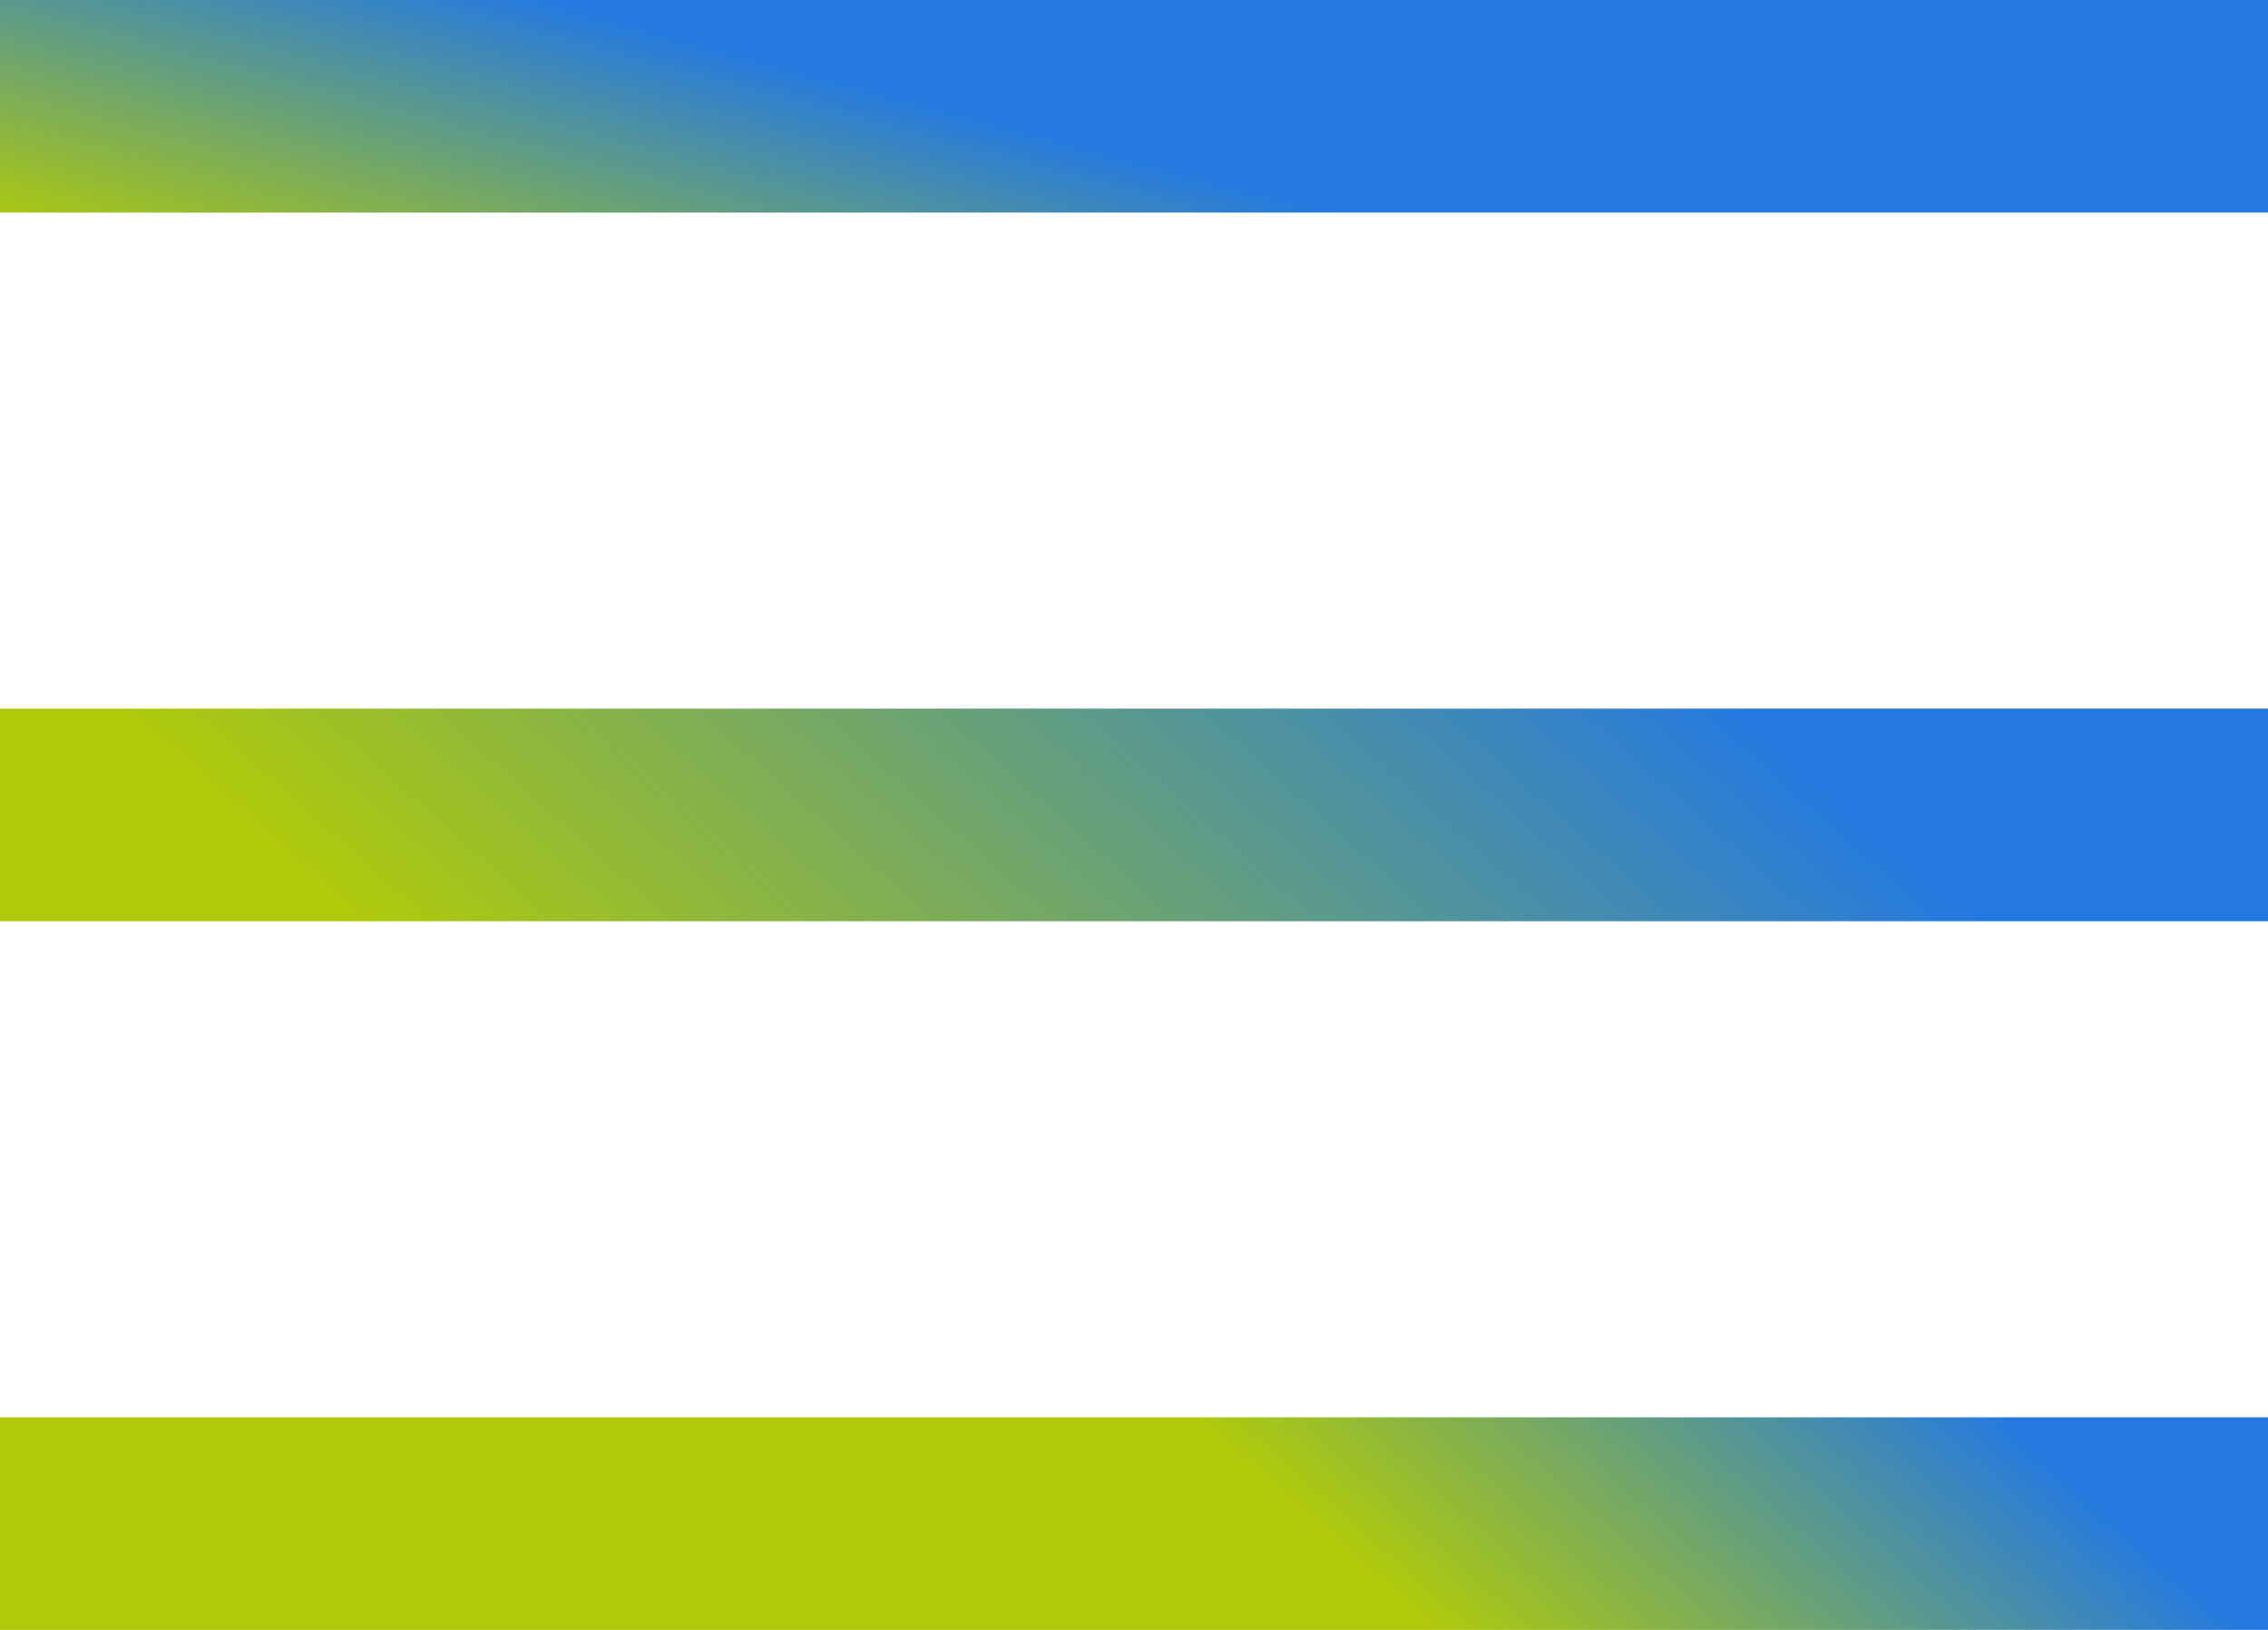
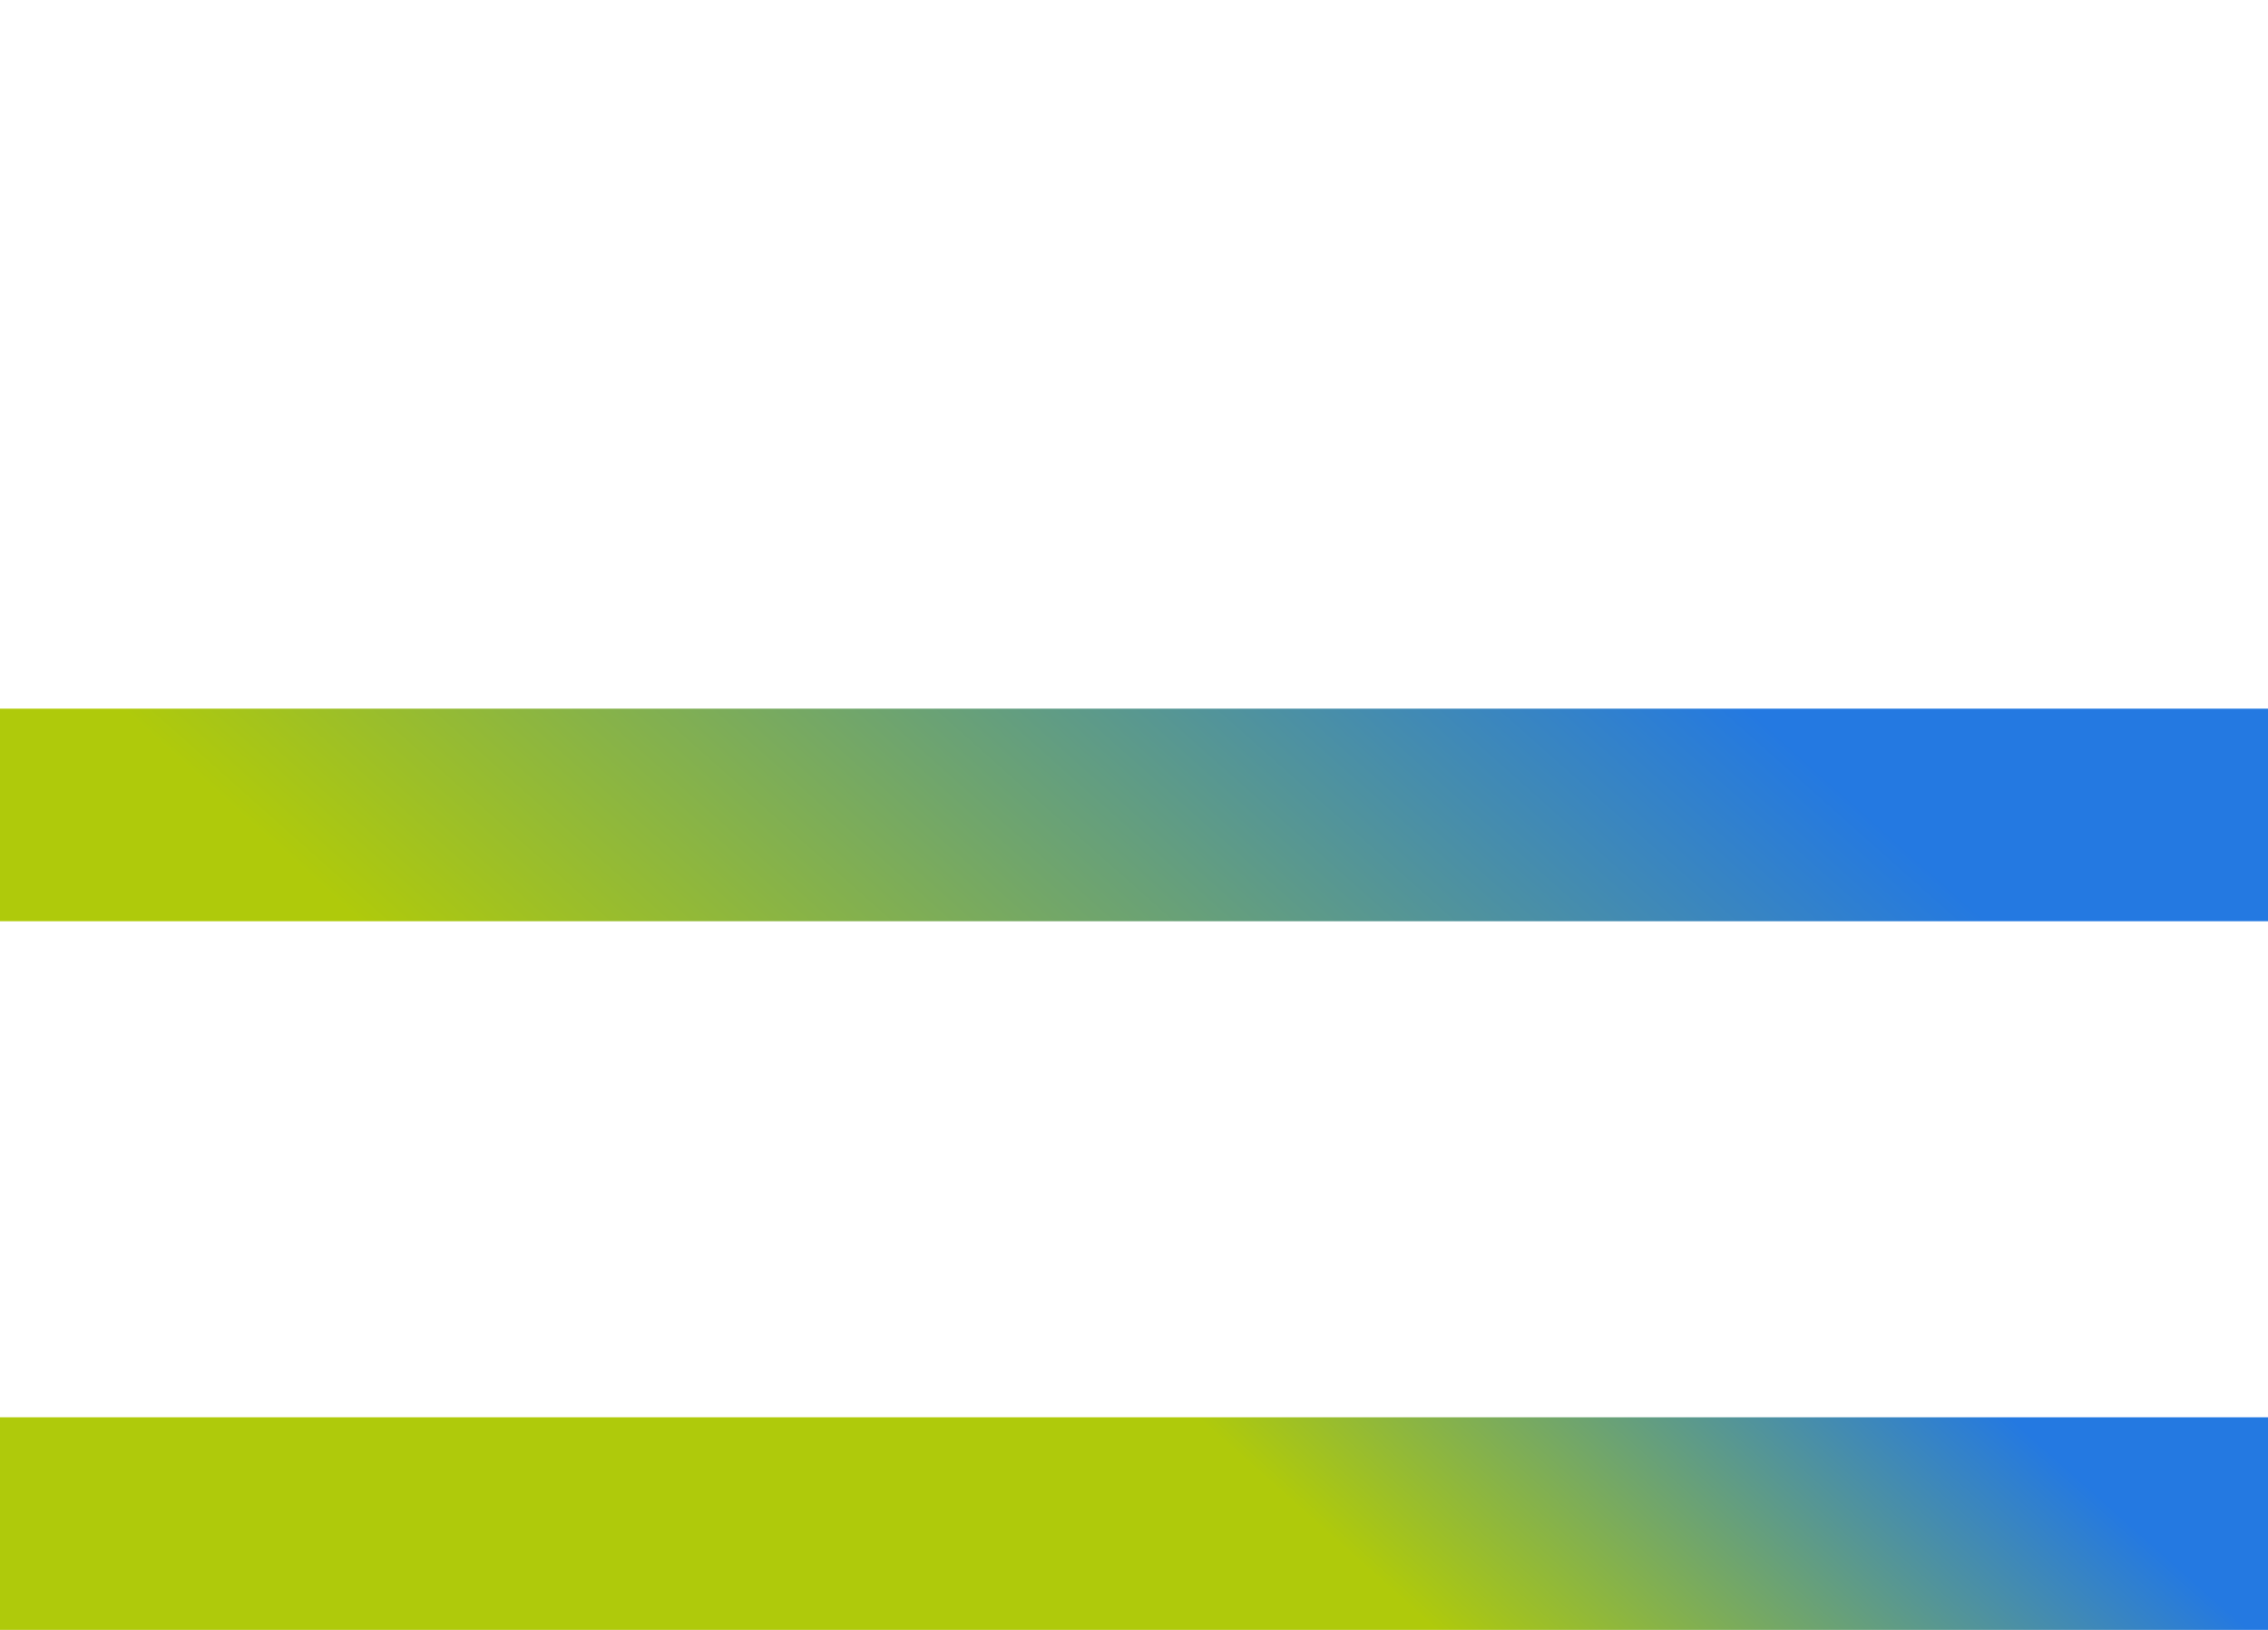
<svg xmlns="http://www.w3.org/2000/svg" width="32" height="23" viewBox="0 0 32 23" fill="none">
-   <rect width="32" height="3" fill="url(#paint0_linear_20_1336)" />
  <rect y="10" width="32" height="3" fill="url(#paint1_linear_20_1336)" />
  <rect y="20" width="32" height="3" fill="url(#paint2_linear_20_1336)" />
  <defs>
    <linearGradient id="paint0_linear_20_1336" x1="10.778" y1="0.785" x2="9.455" y2="5.725" gradientUnits="userSpaceOnUse">
      <stop stop-color="#2479E1" />
      <stop offset="1" stop-color="#AFCA0B" />
    </linearGradient>
    <linearGradient id="paint1_linear_20_1336" x1="32" y1="16.5" x2="21.857" y2="27.918" gradientUnits="userSpaceOnUse">
      <stop stop-color="#2479E1" />
      <stop offset="1" stop-color="#AFCA0B" />
    </linearGradient>
    <linearGradient id="paint2_linear_20_1336" x1="34" y1="25" x2="28.928" y2="30.709" gradientUnits="userSpaceOnUse">
      <stop stop-color="#2479E1" />
      <stop offset="1" stop-color="#AFCA0B" />
    </linearGradient>
  </defs>
</svg>